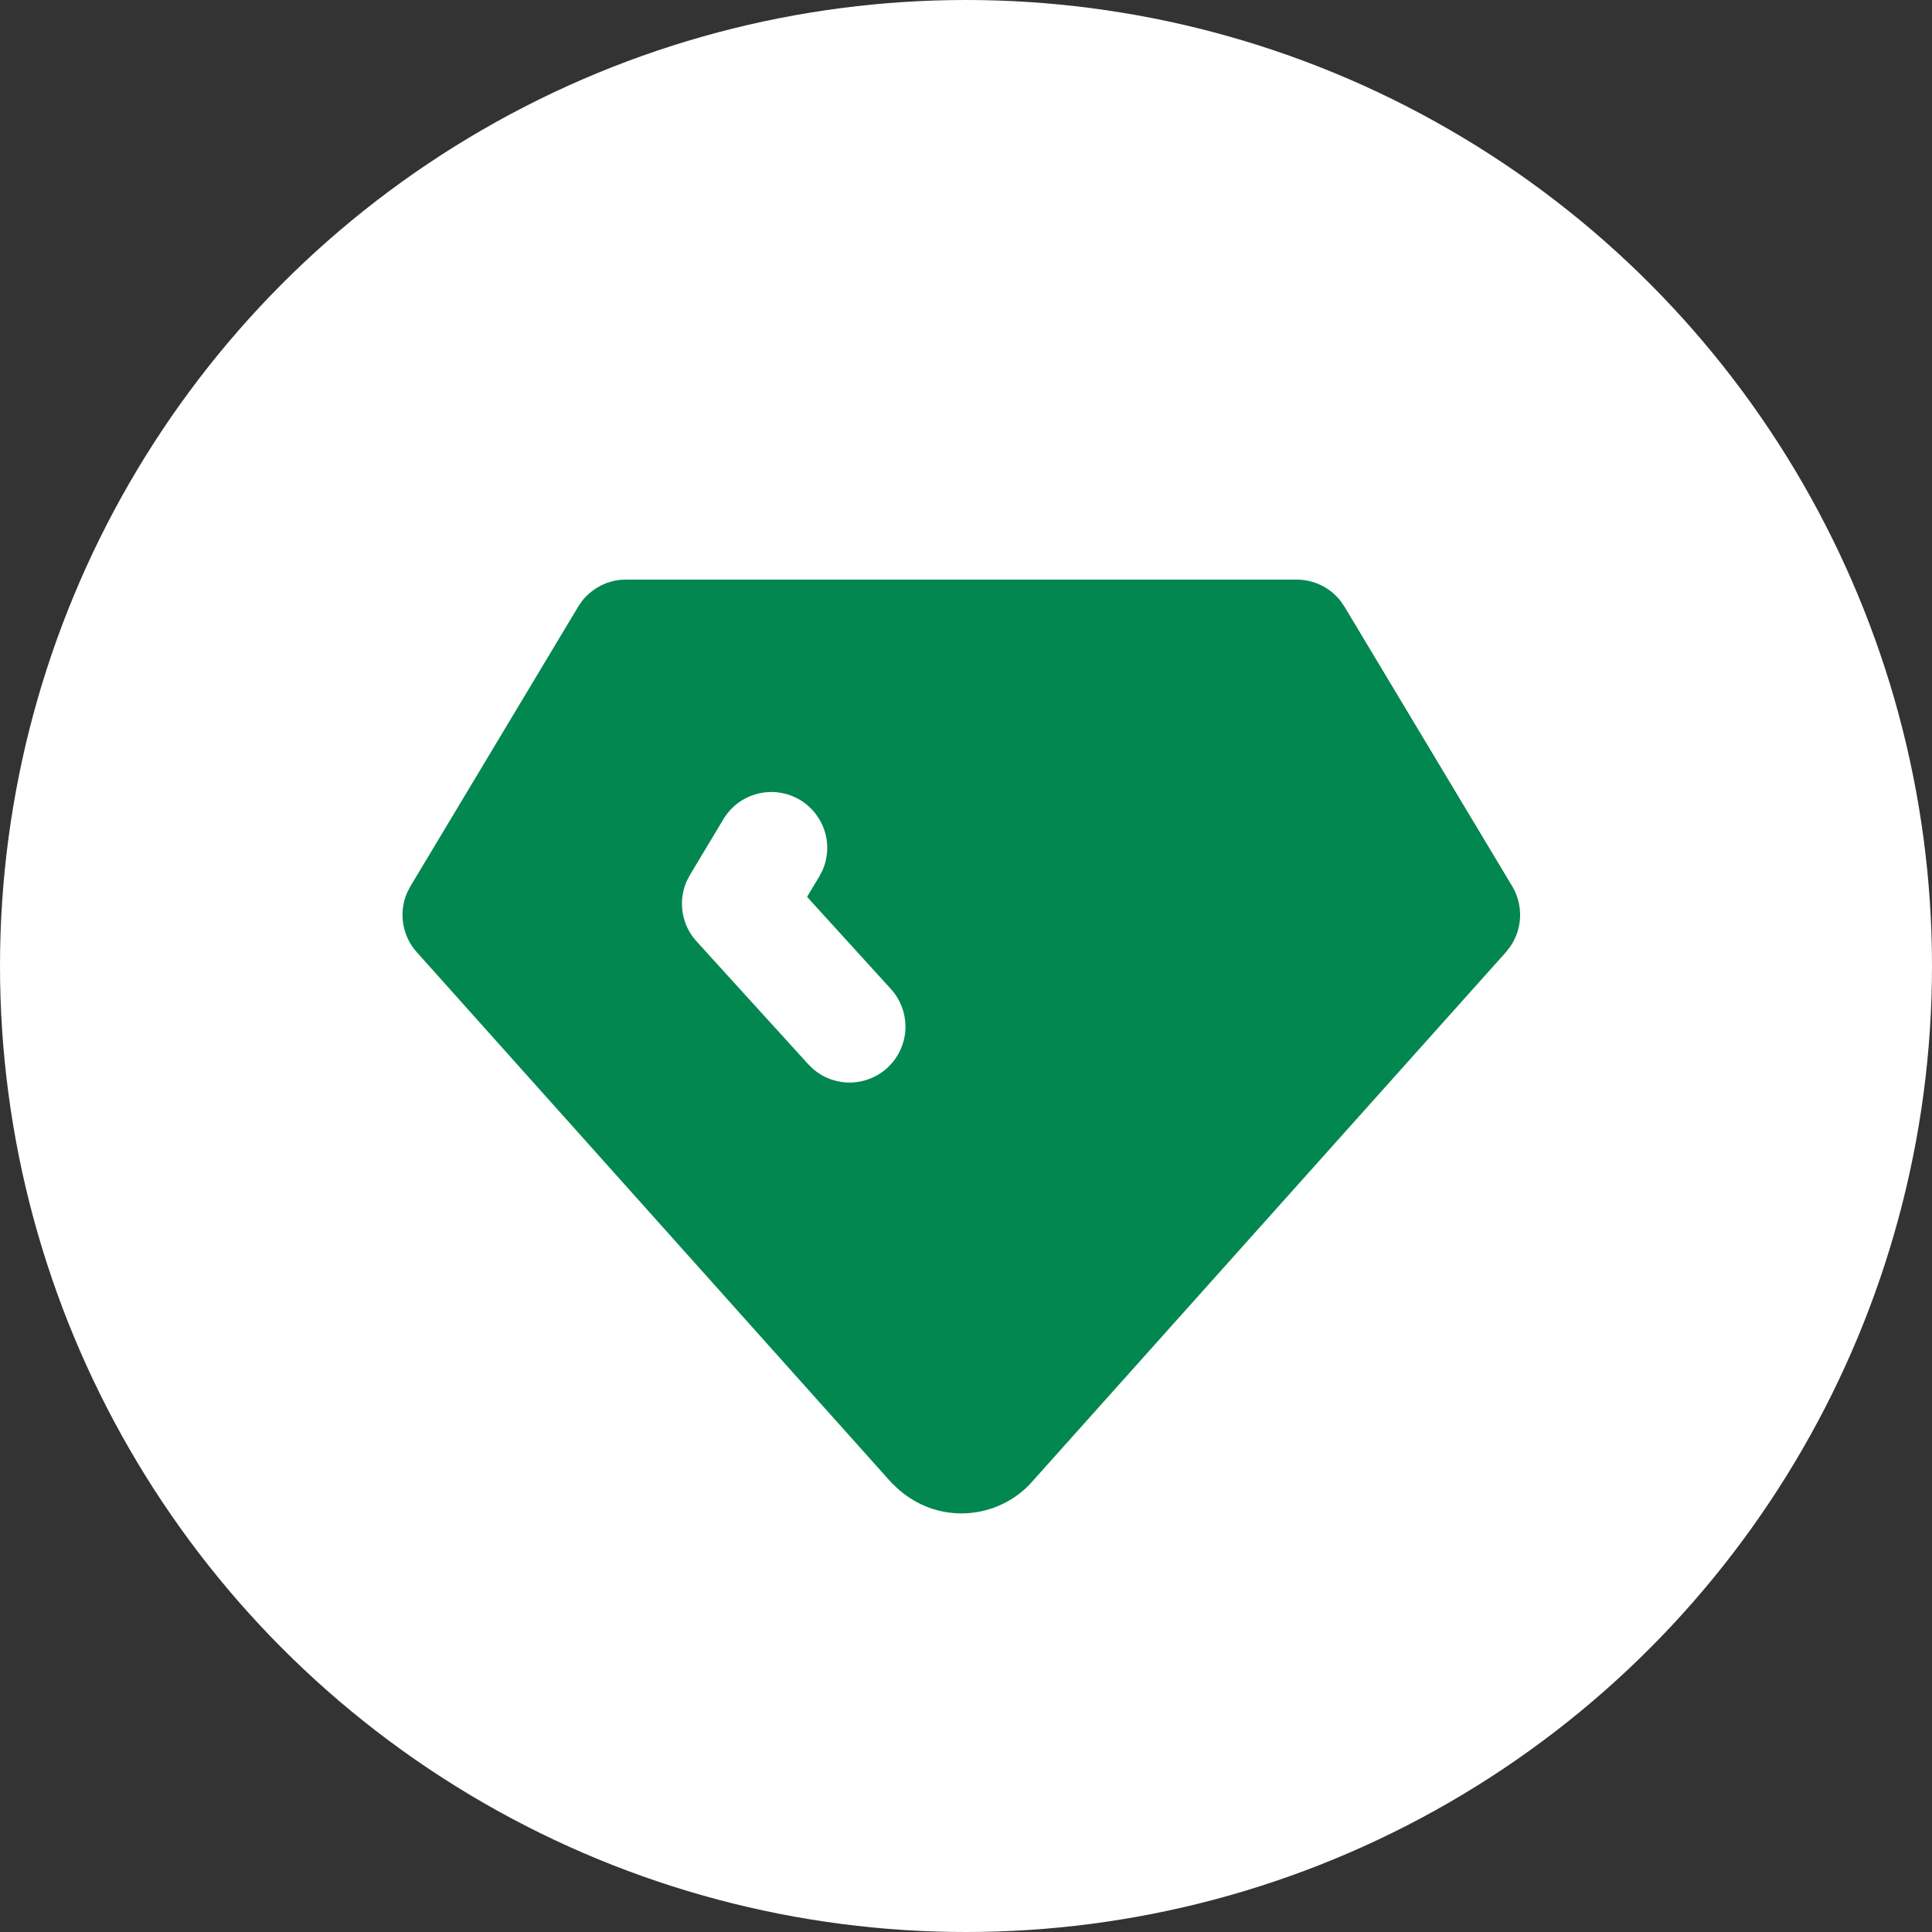
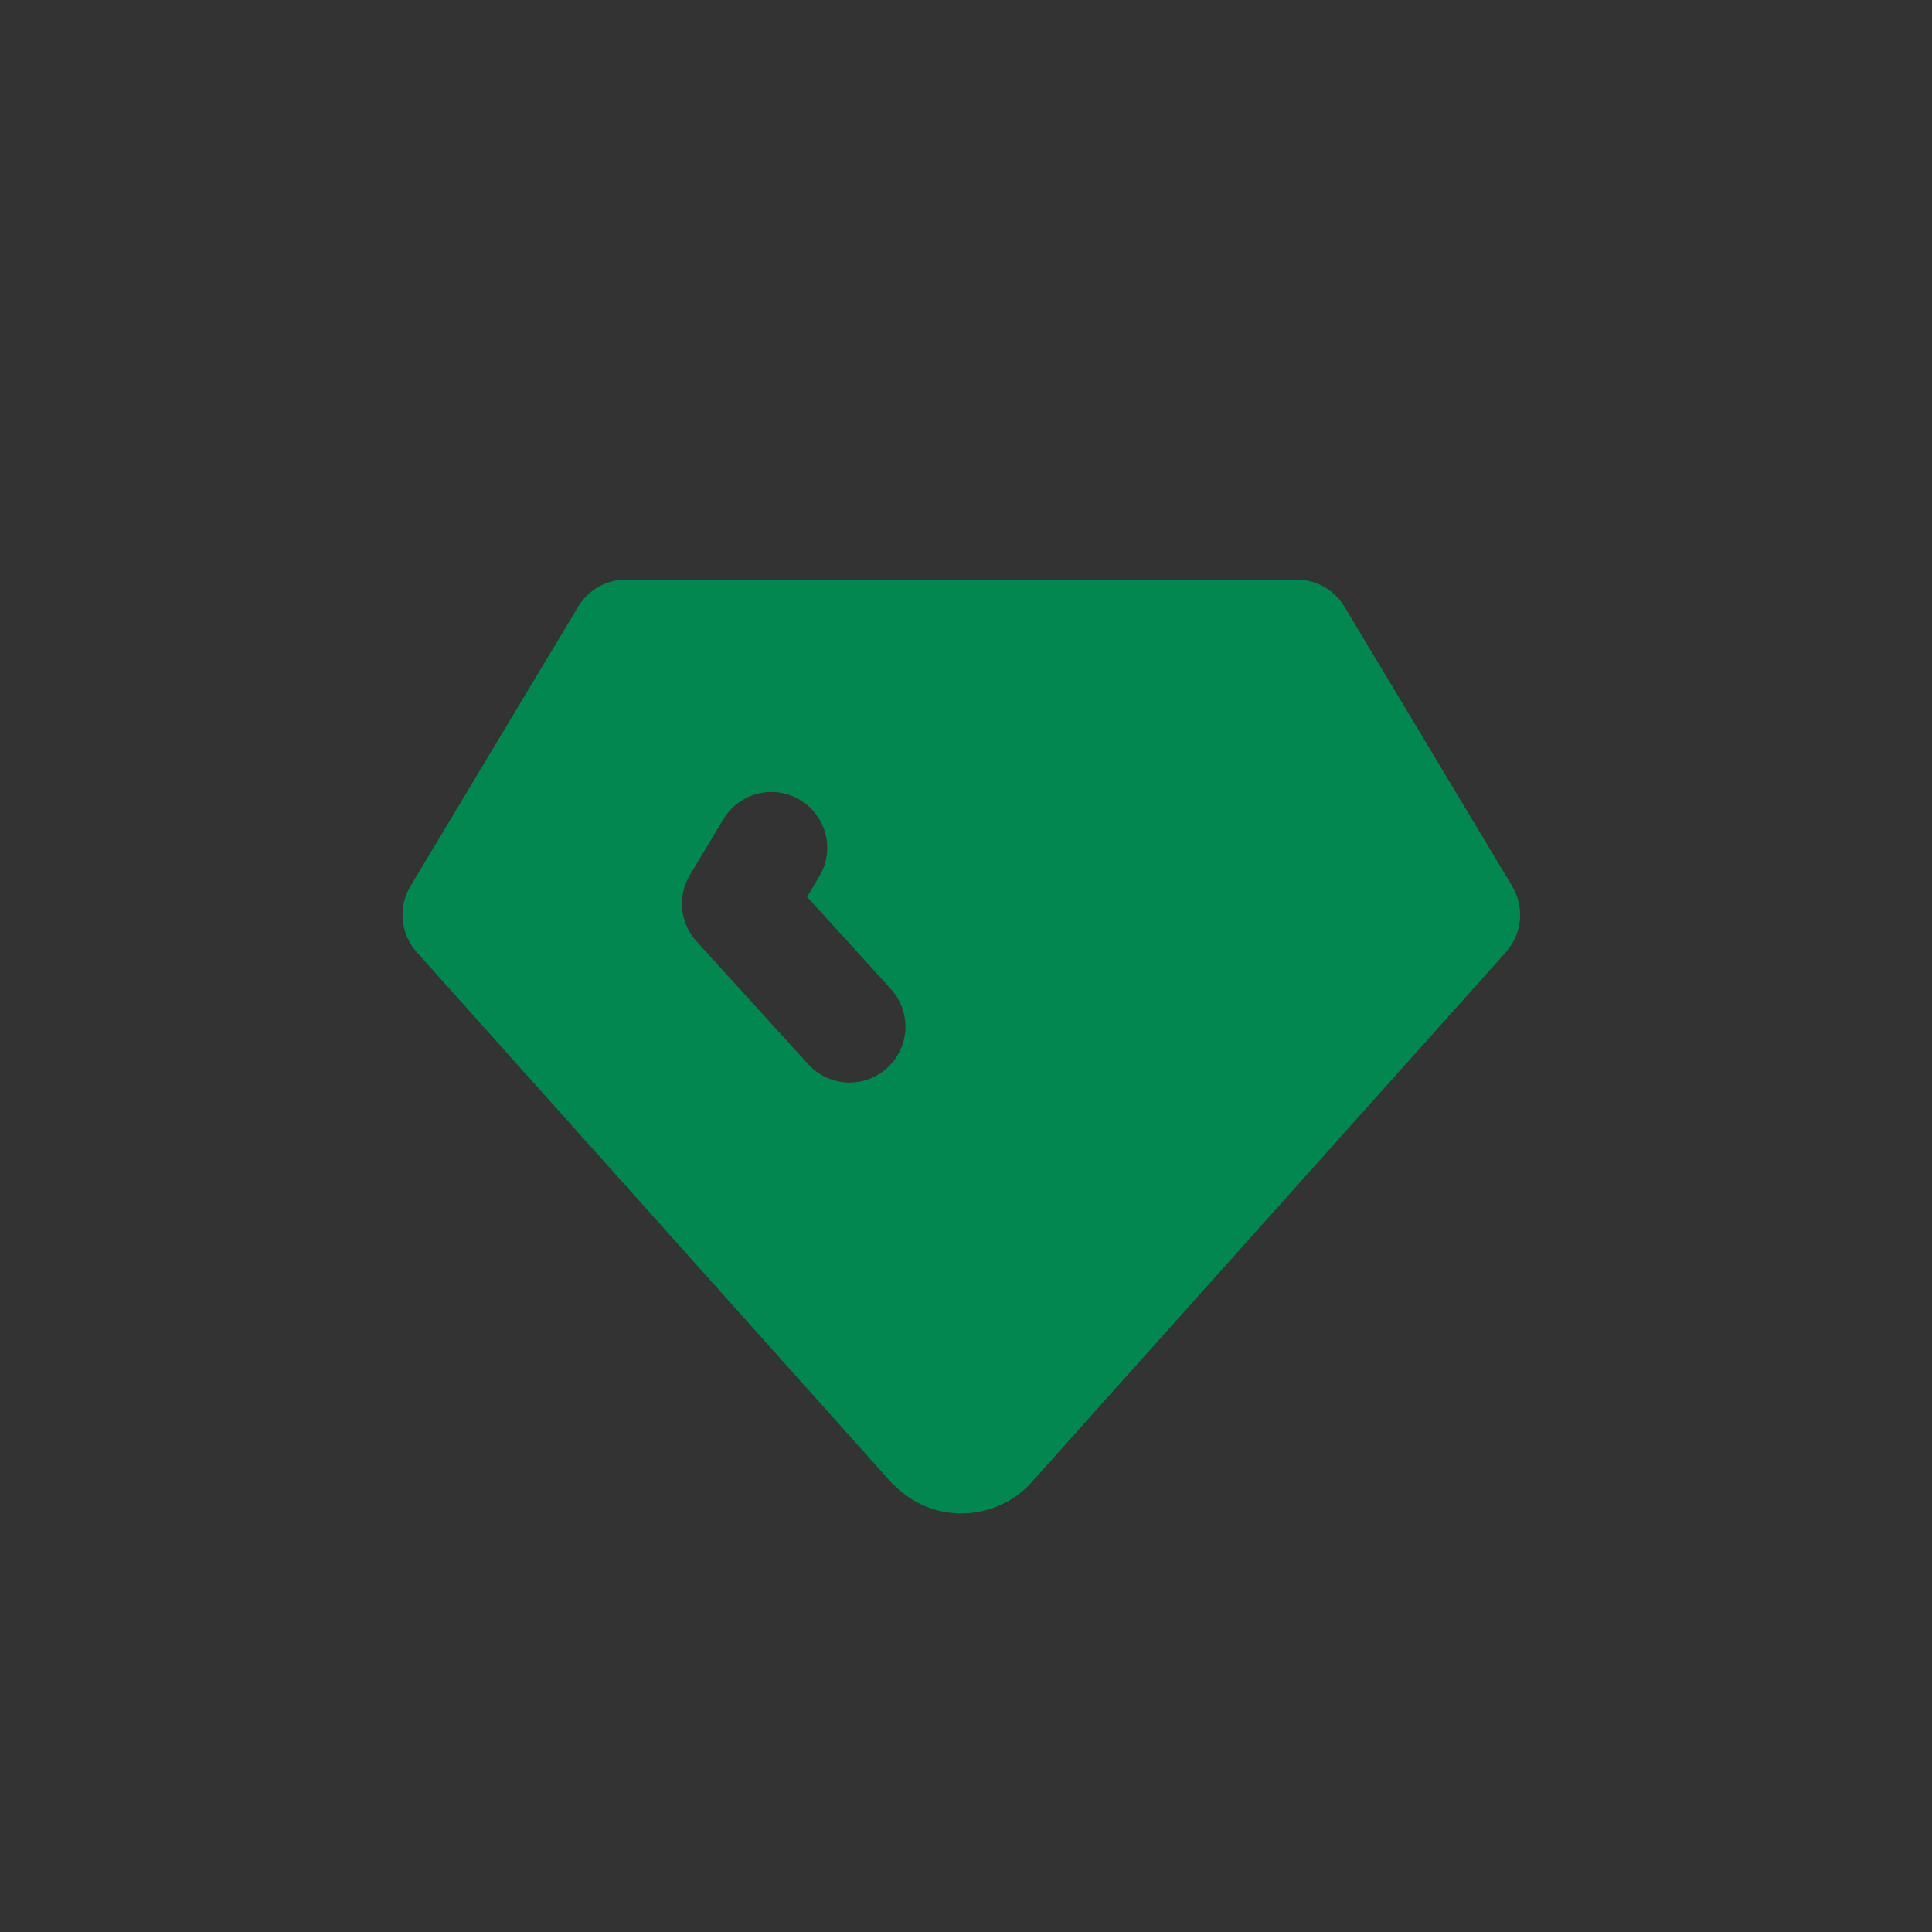
<svg xmlns="http://www.w3.org/2000/svg" width="120" height="120" viewBox="0 0 120 120" fill="none">
  <rect x="0" y="0" width="120" height="120" fill="#333333" stroke="none" />
-   <circle cx="60" cy="60" r="60" fill="white" />
  <path d="M80.537 36C81.059 36 81.575 36.118 82.046 36.345C82.516 36.572 82.929 36.903 83.254 37.312L83.511 37.687L93.924 55.042C94.265 55.611 94.436 56.266 94.416 56.929C94.397 57.592 94.187 58.236 93.813 58.783L93.535 59.141L63.928 92.23C63.378 92.791 62.722 93.236 61.998 93.54C61.274 93.844 60.496 94 59.711 94C58.322 94 56.986 93.514 55.858 92.553L55.389 92.115L25.886 59.141C25.442 58.646 25.15 58.033 25.044 57.377C24.938 56.72 25.023 56.047 25.289 55.438L25.497 55.038L35.956 37.607L36.178 37.295C36.337 37.097 36.517 36.918 36.716 36.76L37.025 36.538L37.33 36.364L37.504 36.285L37.712 36.198L38.09 36.087L38.479 36.017L38.885 36H80.537ZM49.694 49.686C48.904 49.214 47.96 49.074 47.068 49.297C46.176 49.52 45.408 50.088 44.935 50.877L42.852 54.348L42.644 54.75C42.378 55.363 42.295 56.039 42.404 56.698C42.513 57.356 42.81 57.97 43.258 58.464L50.2 66.1L50.513 66.406C51.155 66.956 51.976 67.252 52.822 67.239C53.667 67.226 54.479 66.905 55.105 66.336L55.407 66.024C55.957 65.381 56.253 64.56 56.24 63.715C56.227 62.869 55.906 62.057 55.337 61.432L50.127 55.705L50.884 54.445L51.075 54.087C51.424 53.312 51.476 52.435 51.221 51.624C50.967 50.813 50.423 50.123 49.694 49.686Z" fill="#038750" />
</svg>